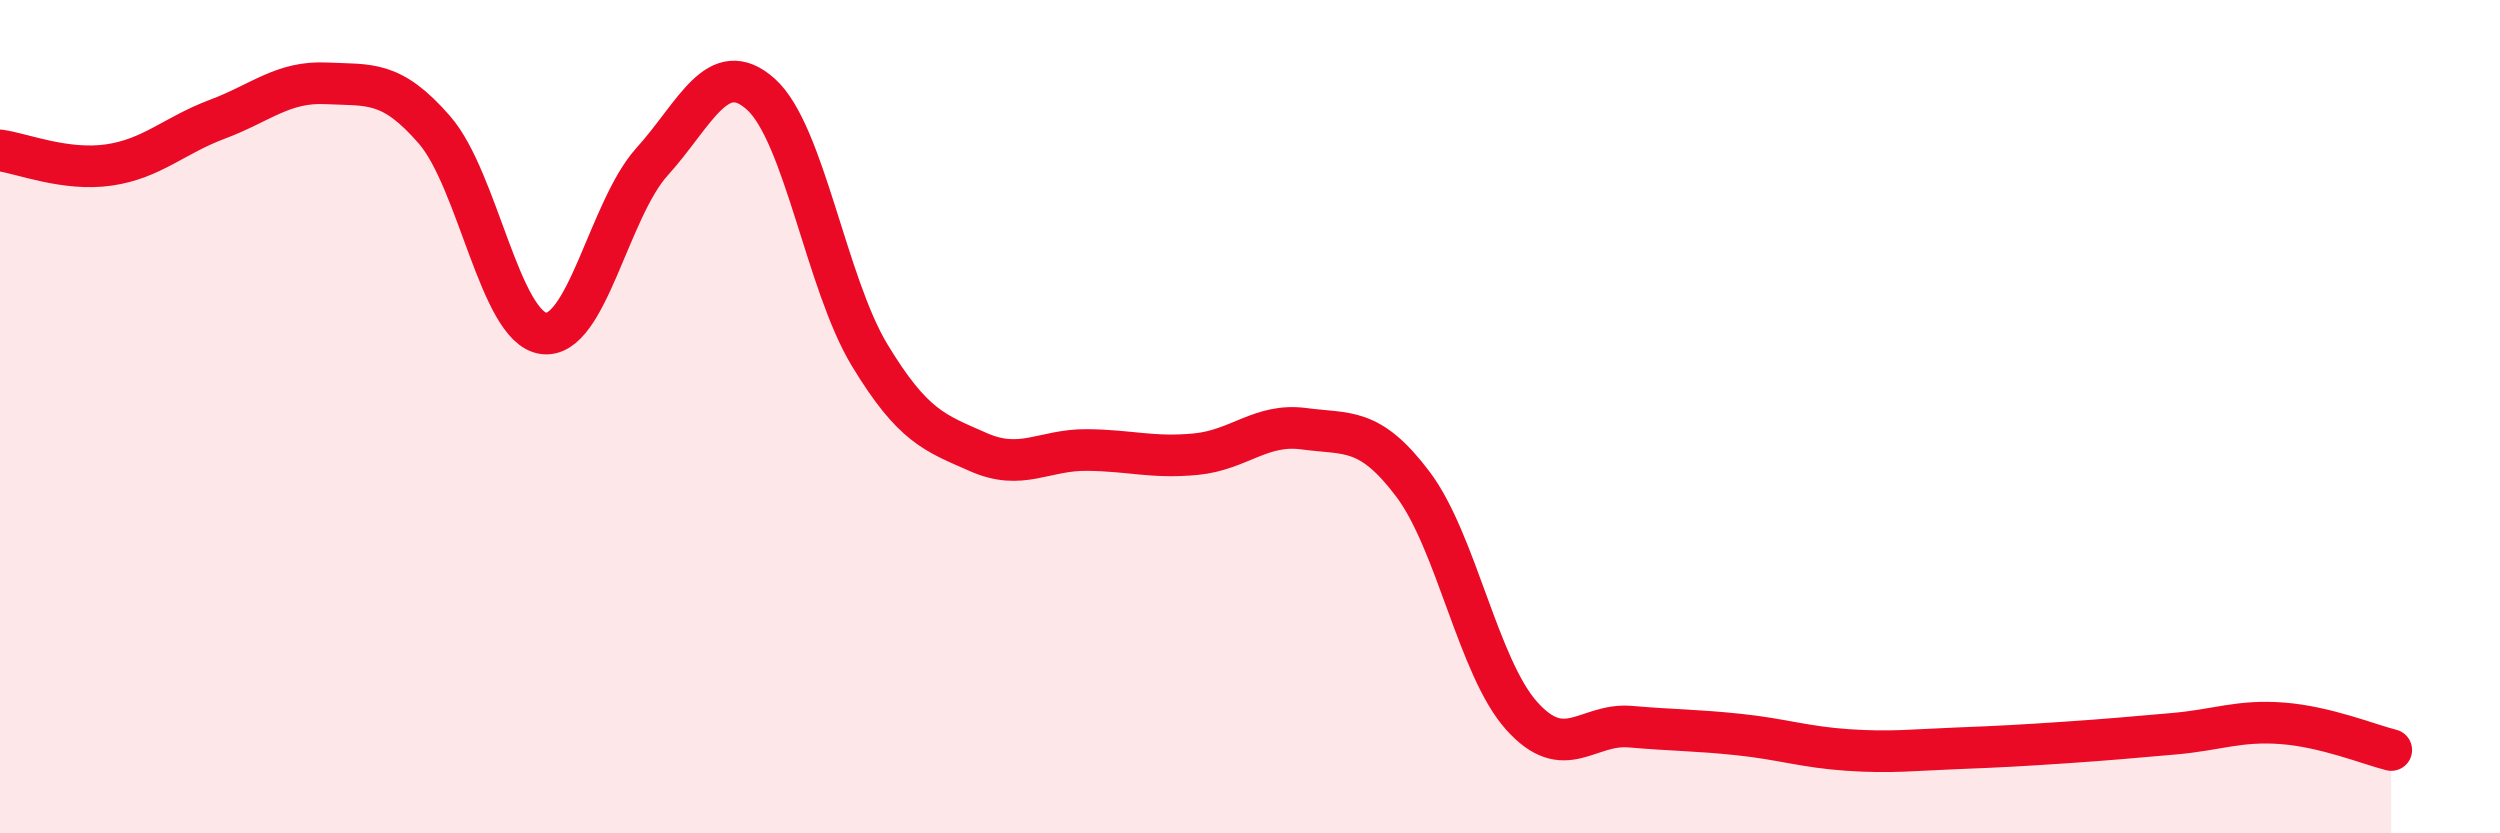
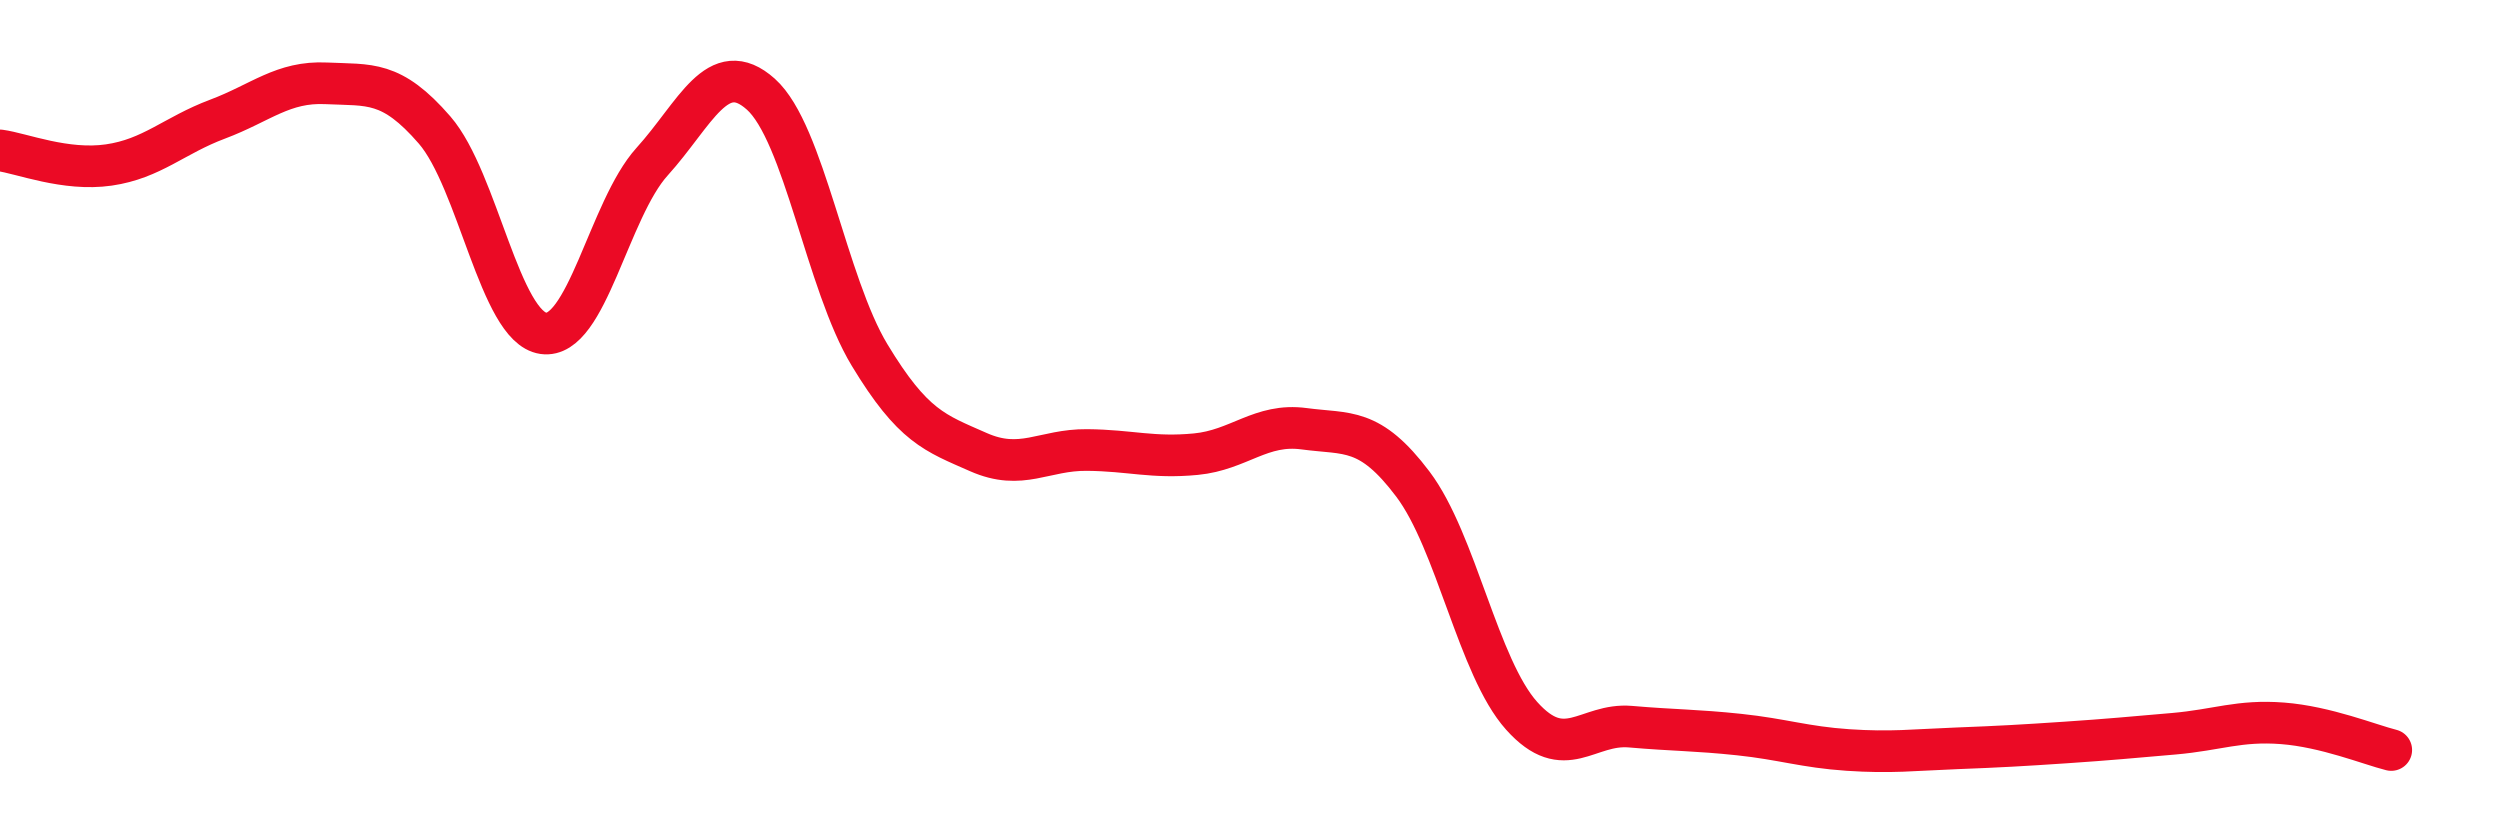
<svg xmlns="http://www.w3.org/2000/svg" width="60" height="20" viewBox="0 0 60 20">
-   <path d="M 0,3.61 C 0.52,3.68 1.57,4.11 2.61,3.96 C 3.65,3.81 4.18,3.25 5.22,2.86 C 6.26,2.47 6.79,1.95 7.83,2 C 8.87,2.05 9.39,1.92 10.43,3.12 C 11.47,4.32 12,7.85 13.04,8 C 14.08,8.15 14.61,5.03 15.65,3.88 C 16.69,2.73 17.22,1.33 18.26,2.26 C 19.3,3.19 19.83,6.8 20.87,8.52 C 21.91,10.24 22.44,10.39 23.48,10.85 C 24.52,11.31 25.05,10.79 26.09,10.8 C 27.13,10.81 27.66,11 28.7,10.9 C 29.74,10.8 30.26,10.15 31.3,10.29 C 32.34,10.43 32.87,10.24 33.91,11.62 C 34.95,13 35.48,16.02 36.52,17.18 C 37.56,18.34 38.09,17.35 39.13,17.44 C 40.17,17.53 40.7,17.52 41.74,17.63 C 42.78,17.74 43.31,17.93 44.35,18 C 45.39,18.07 45.92,18 46.96,17.96 C 48,17.92 48.53,17.89 49.57,17.82 C 50.61,17.75 51.13,17.7 52.17,17.61 C 53.21,17.52 53.74,17.28 54.78,17.36 C 55.82,17.44 56.87,17.87 57.39,18L57.39 20L0 20Z" fill="#EB0A25" opacity="0.1" stroke-linecap="round" stroke-linejoin="round" />
  <path d="M 0,3.61 C 0.52,3.68 1.57,4.11 2.61,3.96 C 3.65,3.81 4.18,3.25 5.22,2.86 C 6.26,2.47 6.79,1.95 7.83,2 C 8.87,2.05 9.39,1.92 10.43,3.12 C 11.47,4.32 12,7.85 13.04,8 C 14.08,8.15 14.61,5.03 15.65,3.88 C 16.69,2.73 17.22,1.33 18.26,2.26 C 19.3,3.19 19.83,6.8 20.87,8.52 C 21.91,10.24 22.44,10.39 23.48,10.85 C 24.52,11.31 25.05,10.79 26.09,10.8 C 27.13,10.81 27.66,11 28.7,10.9 C 29.74,10.8 30.26,10.15 31.3,10.29 C 32.34,10.43 32.87,10.24 33.91,11.62 C 34.95,13 35.48,16.02 36.52,17.18 C 37.56,18.34 38.09,17.35 39.13,17.44 C 40.17,17.53 40.7,17.52 41.74,17.63 C 42.78,17.74 43.31,17.93 44.35,18 C 45.39,18.07 45.92,18 46.96,17.96 C 48,17.92 48.53,17.89 49.57,17.82 C 50.61,17.75 51.13,17.7 52.17,17.61 C 53.21,17.52 53.74,17.28 54.78,17.36 C 55.82,17.44 56.87,17.87 57.39,18" stroke="#EB0A25" stroke-width="1" fill="none" stroke-linecap="round" stroke-linejoin="round" />
</svg>